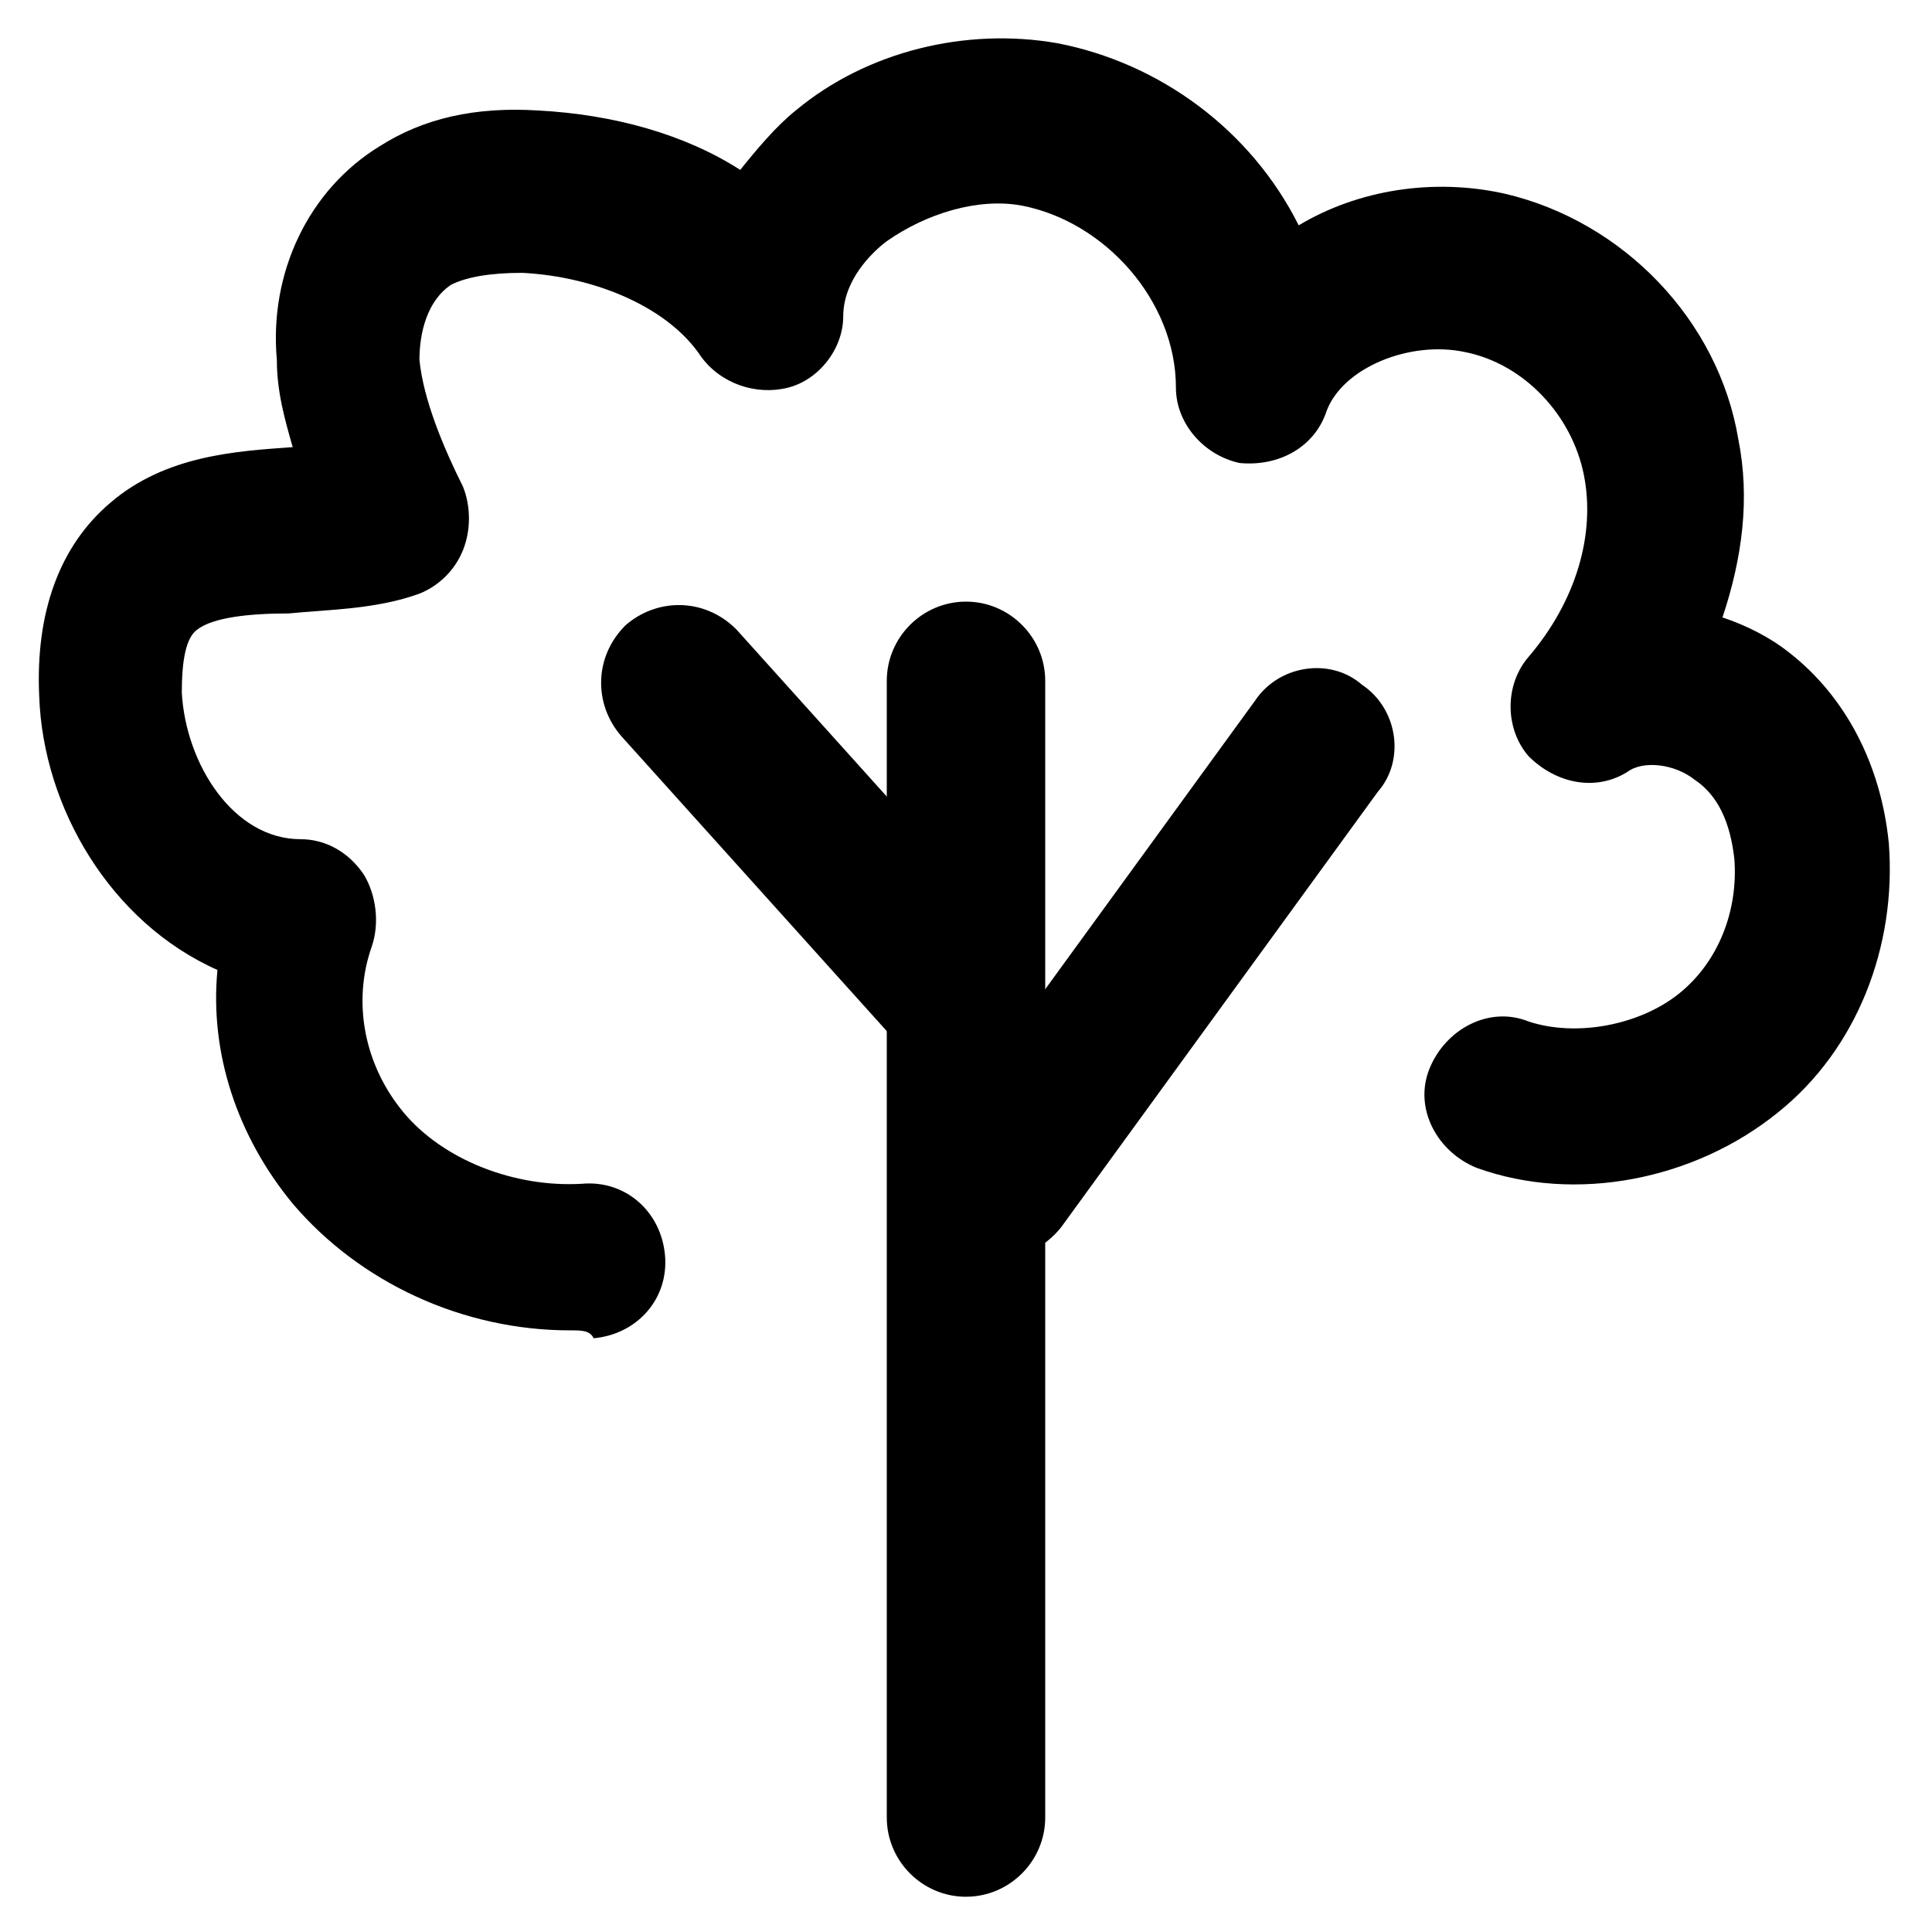
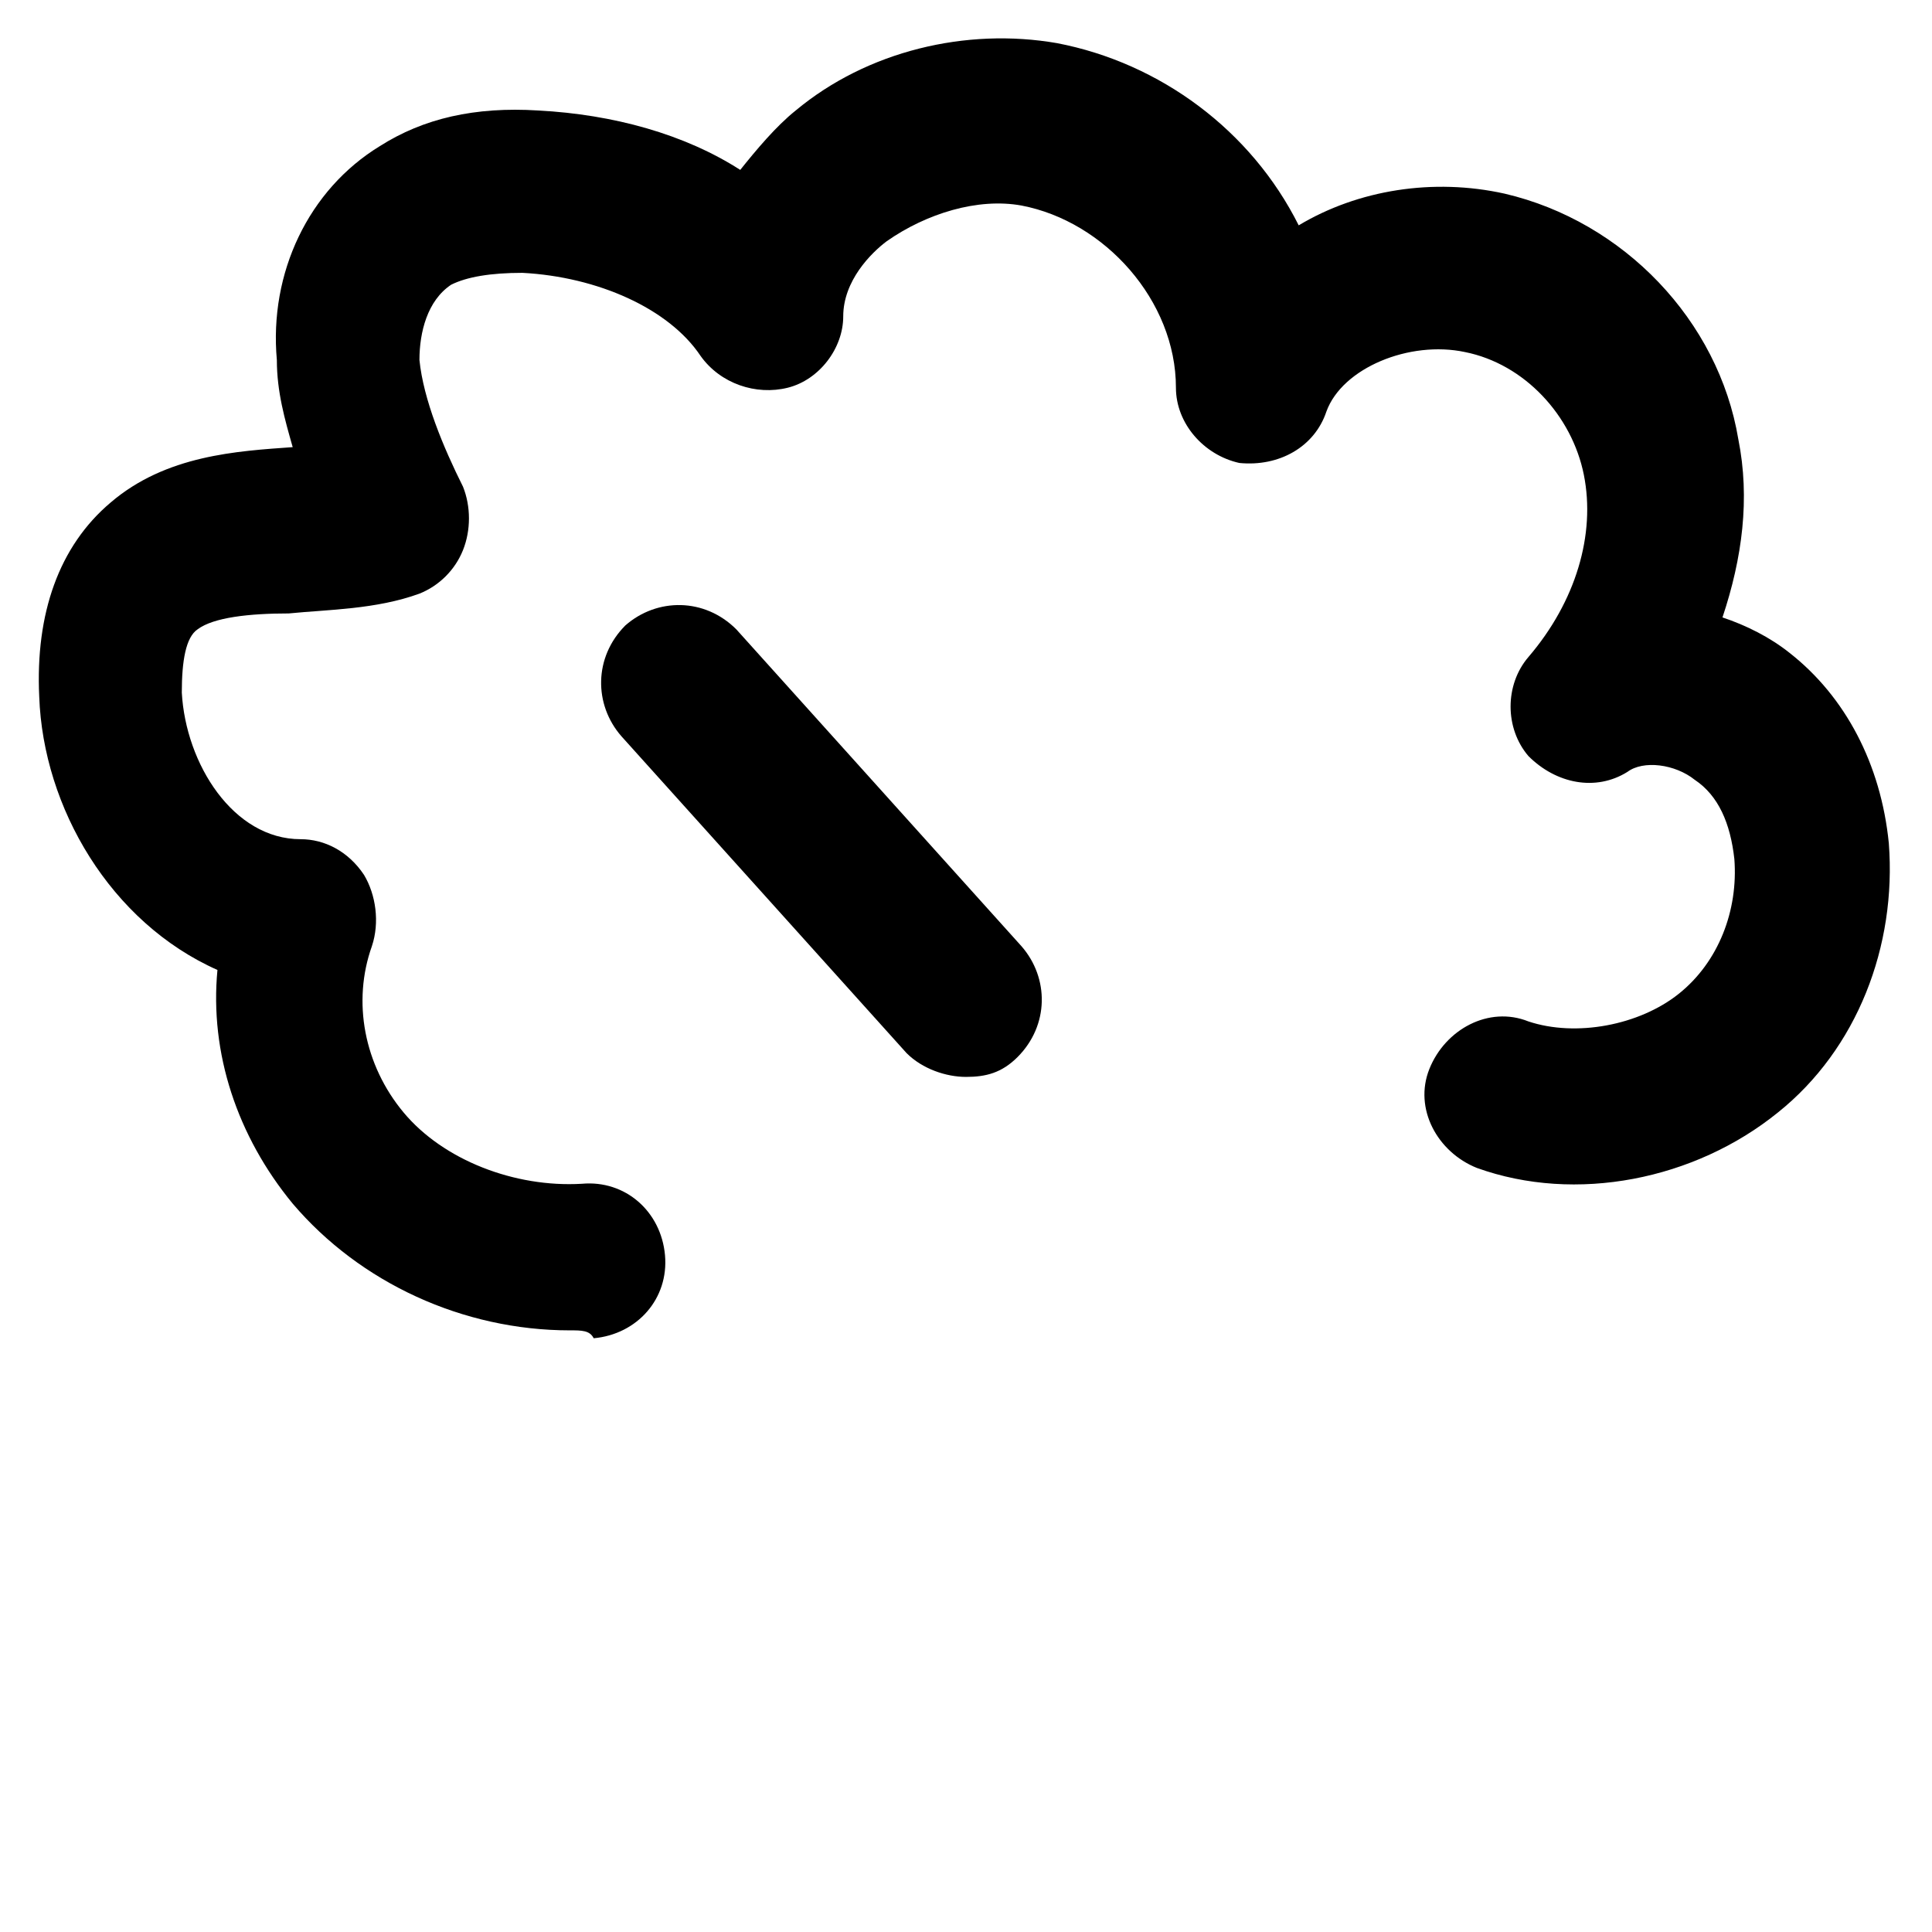
<svg xmlns="http://www.w3.org/2000/svg" fill="#000000" width="800px" height="800px" version="1.1" viewBox="144 144 512 512">
  <g>
    <path d="m295.04 496.56c-28.34 0-55.629-12.598-73.473-33.586-14.695-17.844-22.043-39.887-19.941-61.926-28.34-12.594-46.184-43.035-47.23-72.422-1.051-22.043 5.246-39.887 18.895-51.43 14.691-12.598 33.582-13.648 48.277-14.699-2.098-7.348-4.199-14.695-4.199-23.09-2.098-23.094 8.398-45.133 27.289-56.68 11.547-7.348 25.191-10.496 41.984-9.445 19.941 1.051 38.836 6.297 53.531 15.742 4.199-5.246 9.445-11.547 14.695-15.742 18.895-15.742 45.133-22.043 69.273-17.844 27.289 5.246 51.43 23.09 64.027 48.281 15.742-9.445 35.688-12.594 54.578-8.398 31.488 7.348 56.68 33.586 61.926 65.074 3.148 15.742 1.051 31.488-4.199 47.23 6.297 2.098 12.594 5.246 17.844 9.445 14.695 11.547 24.141 29.391 26.238 50.383 2.098 27.289-8.398 54.578-29.391 71.371-22.043 17.844-53.531 24.141-79.77 14.695-10.496-4.199-16.793-15.742-12.594-26.238s15.742-16.793 26.238-12.594c12.594 4.199 29.391 1.051 39.887-7.348 10.496-8.398 15.742-22.043 14.695-35.688-1.051-9.445-4.199-16.793-10.496-20.992-5.246-4.199-13.645-5.246-17.844-2.098-8.398 5.246-18.895 3.148-26.238-4.199-6.297-7.348-6.297-18.895 0-26.238 12.594-14.695 17.844-32.539 14.695-48.281-3.148-15.742-15.742-29.391-31.488-32.539-14.695-3.148-32.539 4.199-36.734 15.742-3.148 9.445-12.594 14.695-23.09 13.645-9.445-2.098-16.793-10.496-16.793-19.941 0-23.09-18.895-44.082-40.934-48.281-11.547-2.098-25.191 2.098-35.688 9.445-4.199 3.148-11.547 10.496-11.547 19.941 0 8.398-6.297 16.793-14.695 18.895-8.398 2.098-17.844-1.051-23.09-8.398-8.398-12.594-27.289-20.992-47.23-22.043-8.398 0-14.695 1.051-18.895 3.148-6.297 4.199-8.398 12.594-8.398 19.941 1.051 10.496 6.297 23.09 11.547 33.586 2.098 5.246 2.098 11.547 0 16.793s-6.297 9.445-11.547 11.547c-11.547 4.199-24.141 4.199-34.637 5.246-10.496 0-19.941 1.051-24.141 4.199-3.148 2.098-4.199 8.398-4.199 16.793 1.051 18.895 13.645 38.836 31.488 38.836 6.297 0 12.594 3.148 16.793 9.445 3.148 5.246 4.199 12.594 2.098 18.895-5.246 14.695-2.098 31.488 8.398 44.082 10.496 12.594 29.391 19.941 47.23 18.895 11.547-1.051 20.992 7.348 22.043 18.895s-7.348 20.992-18.895 22.043c-1.051-2.094-3.148-2.094-6.297-2.094z" />
-     <path d="m400 646.66c-11.547 0-20.992-9.445-20.992-20.992v-301.24c0-11.547 9.445-20.992 20.992-20.992s20.992 9.445 20.992 20.992v301.23c0 11.547-9.449 20.996-20.992 20.996z" />
-     <path d="m408.39 477.67c-4.199 0-8.398-1.051-11.547-4.199-9.445-6.297-11.547-19.941-4.199-28.34l83.969-115.46c6.297-9.445 19.941-11.547 28.34-4.199 9.445 6.297 11.547 19.941 4.199 28.34l-83.969 115.46c-4.195 5.25-10.496 8.398-16.793 8.398z" />
    <path d="m400 429.39c-5.246 0-11.547-2.098-15.742-6.297l-75.57-83.969c-7.348-8.398-7.348-20.992 1.051-29.391 8.398-7.348 20.992-7.348 29.391 1.051l75.57 83.969c7.348 8.398 7.348 20.992-1.051 29.391-4.203 4.195-8.402 5.246-13.648 5.246z" />
  </g>
</svg>